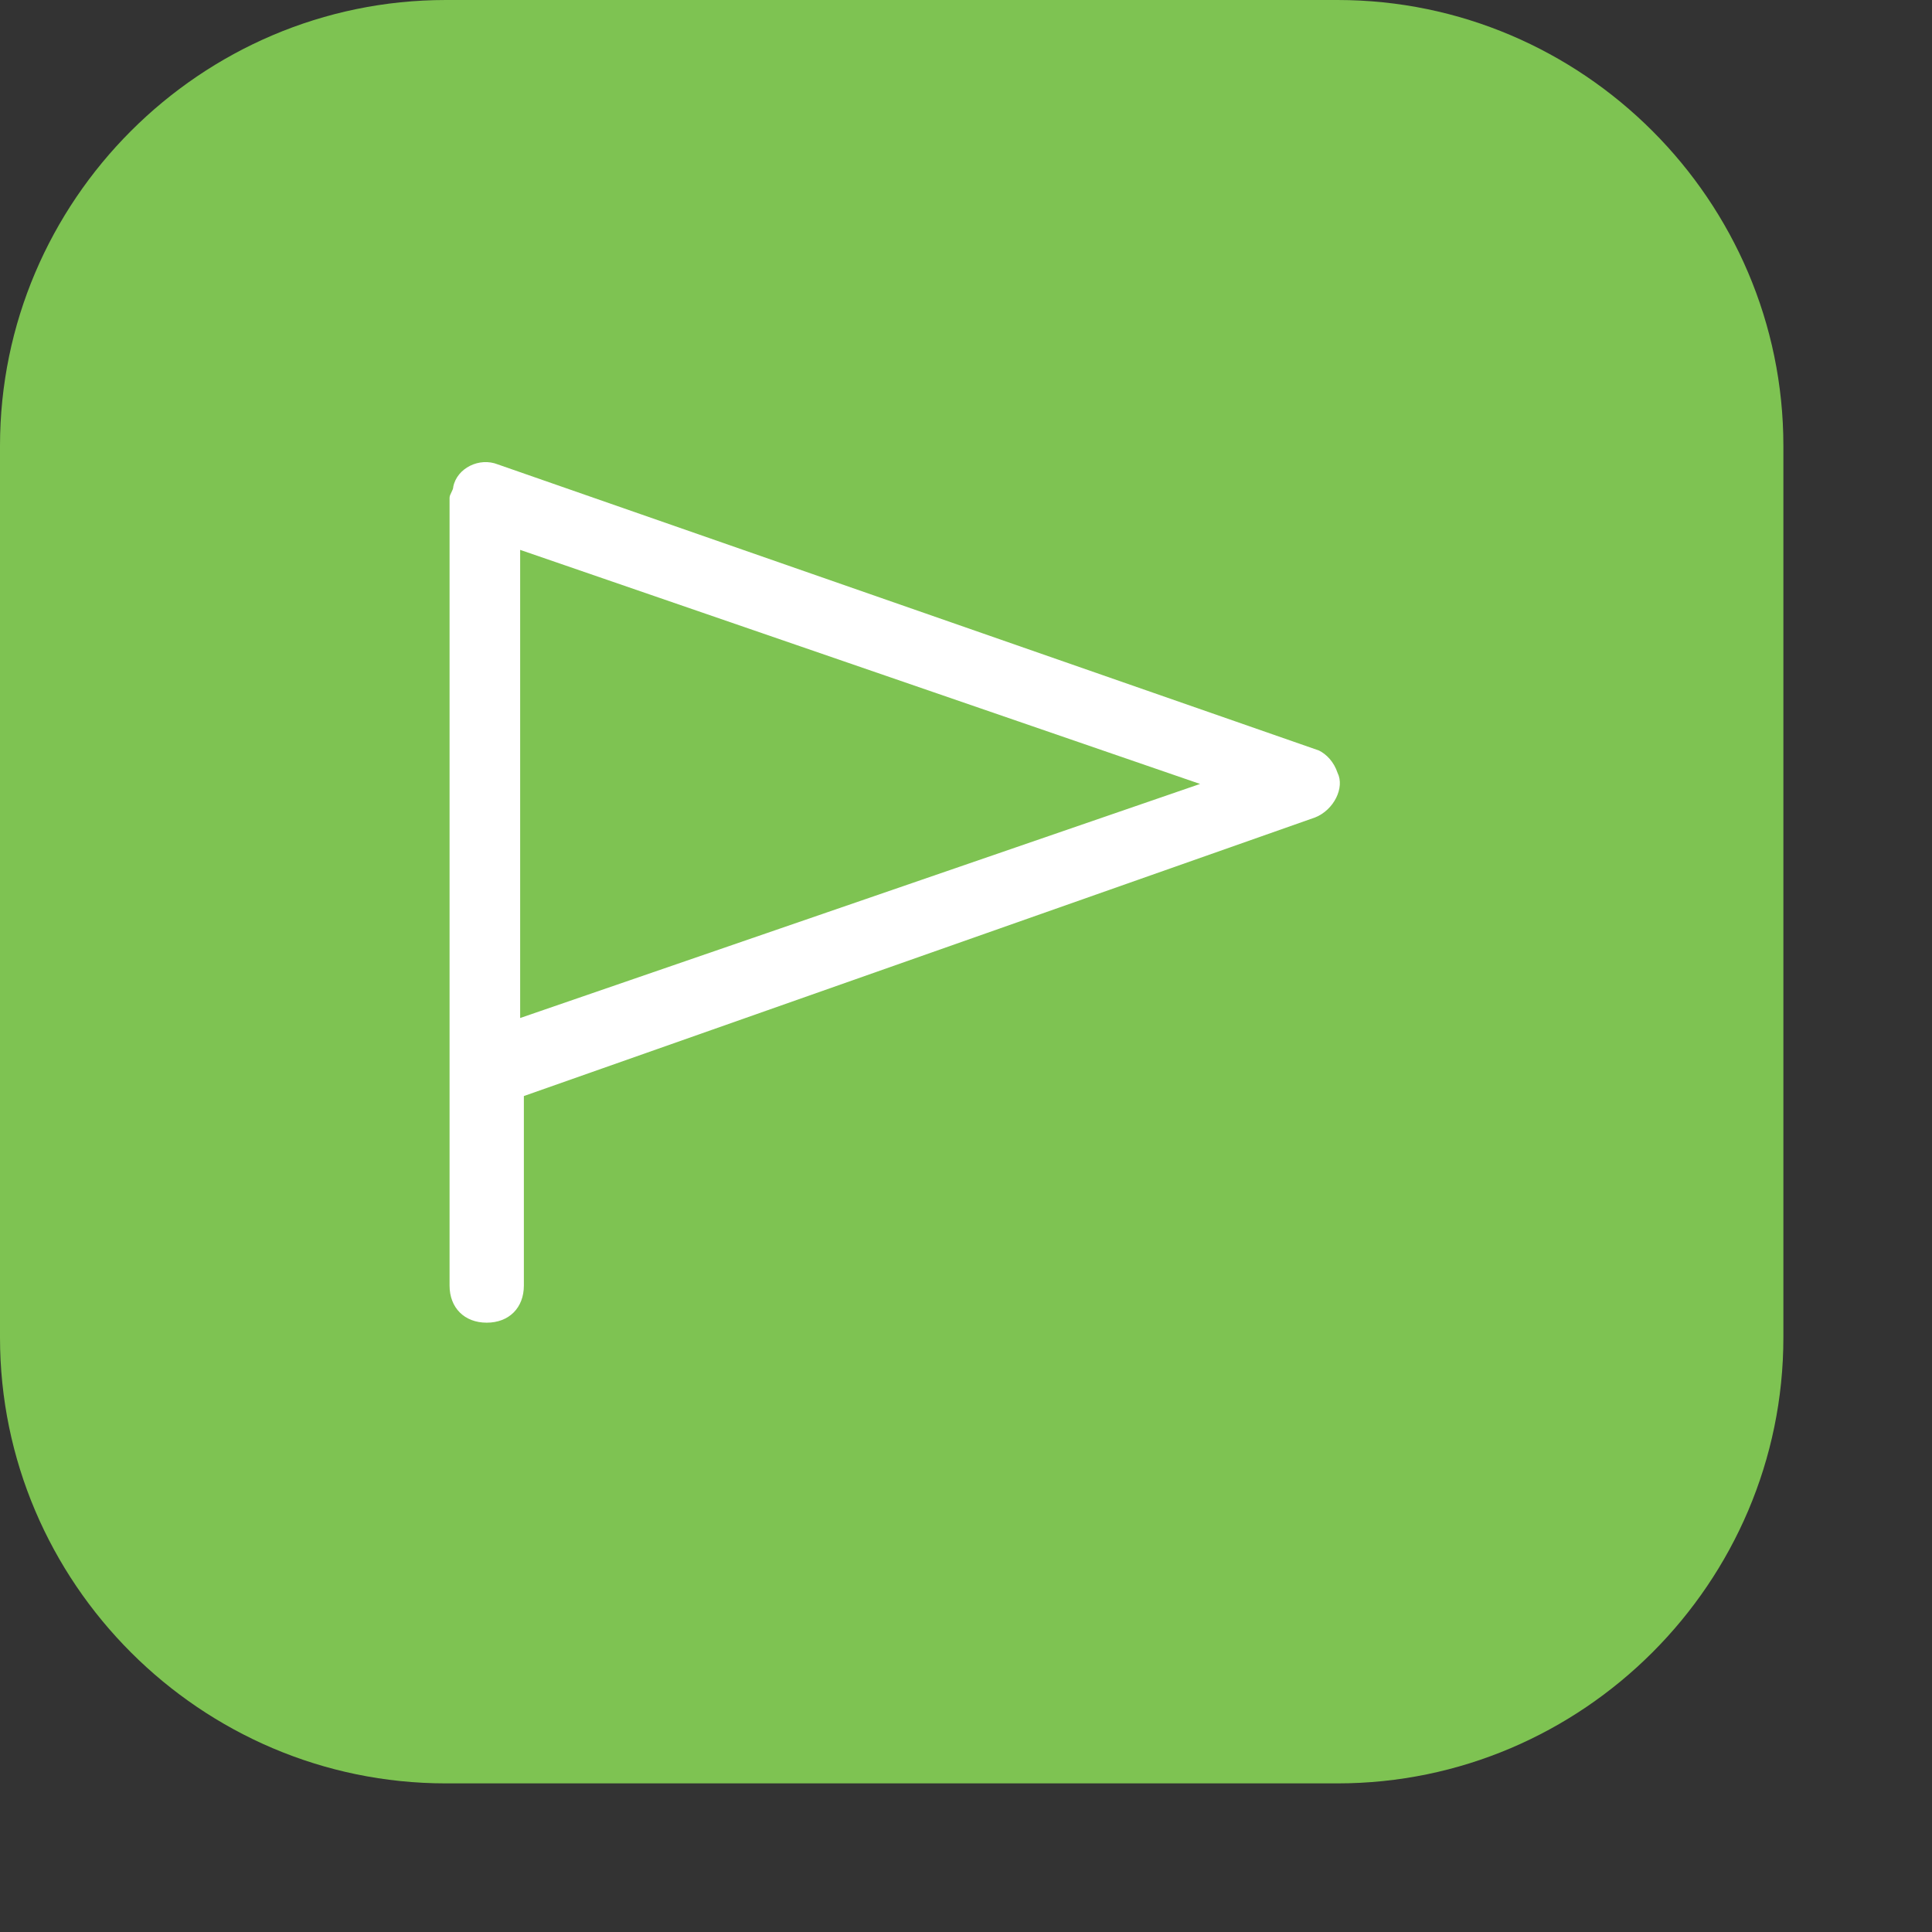
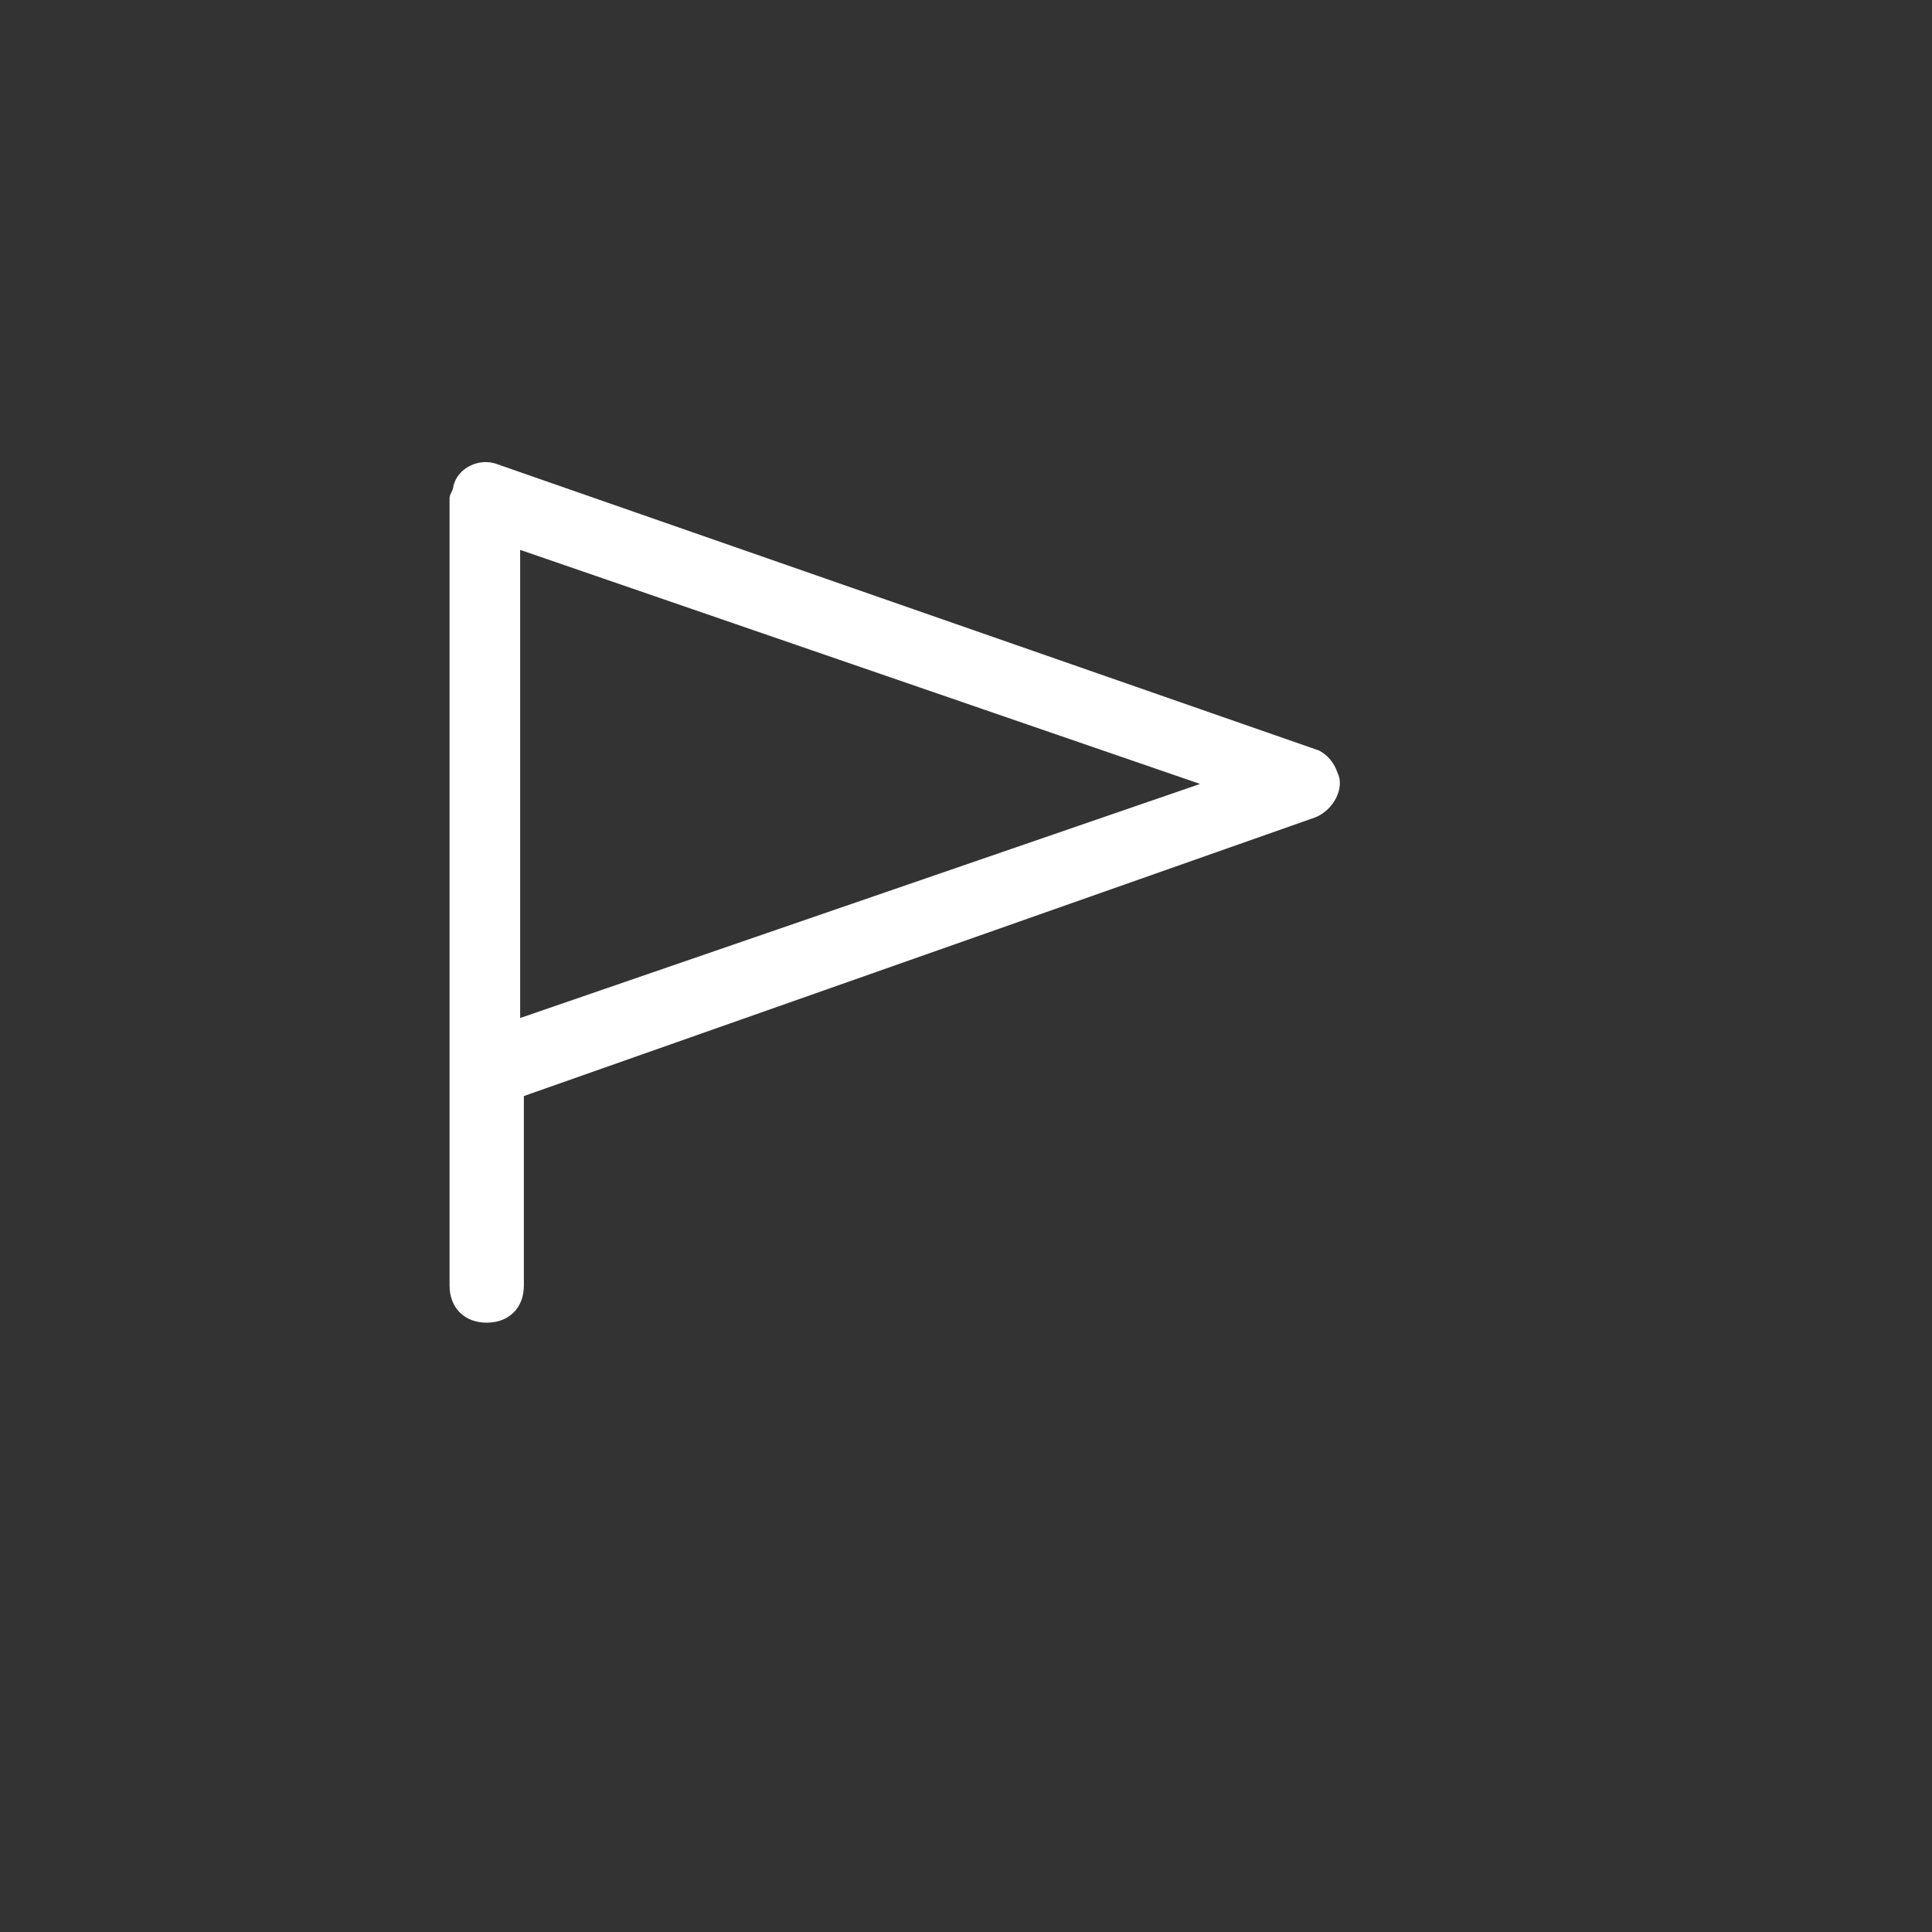
<svg xmlns="http://www.w3.org/2000/svg" viewBox="0 0 52 52" style="enable-background:new 0 0 52 52" xml:space="preserve">
  <rect x="0" y="0" width="52" height="52" fill="#333333" stroke="none" />
-   <path d="M36 48H12C5.4 48 0 42.6 0 36V12C0 5.4 5.4 0 12 0h24c6.6 0 12 5.4 12 12v24c0 6.6-5.4 12-12 12z" style="fill:#7ec352" />
  <path d="m35.5 20.2-22.1-7.7c-.5-.2-1.1.1-1.2.6 0 .1-.1.2-.1.3v21.2c0 .6.4 1 1 1s1-.4 1-1v-5.1L35.4 22c.5-.2.8-.8.6-1.2-.1-.3-.3-.5-.5-.6zM14 27.4V14.8l18.3 6.3L14 27.4z" style="fill:#fff" />
</svg>